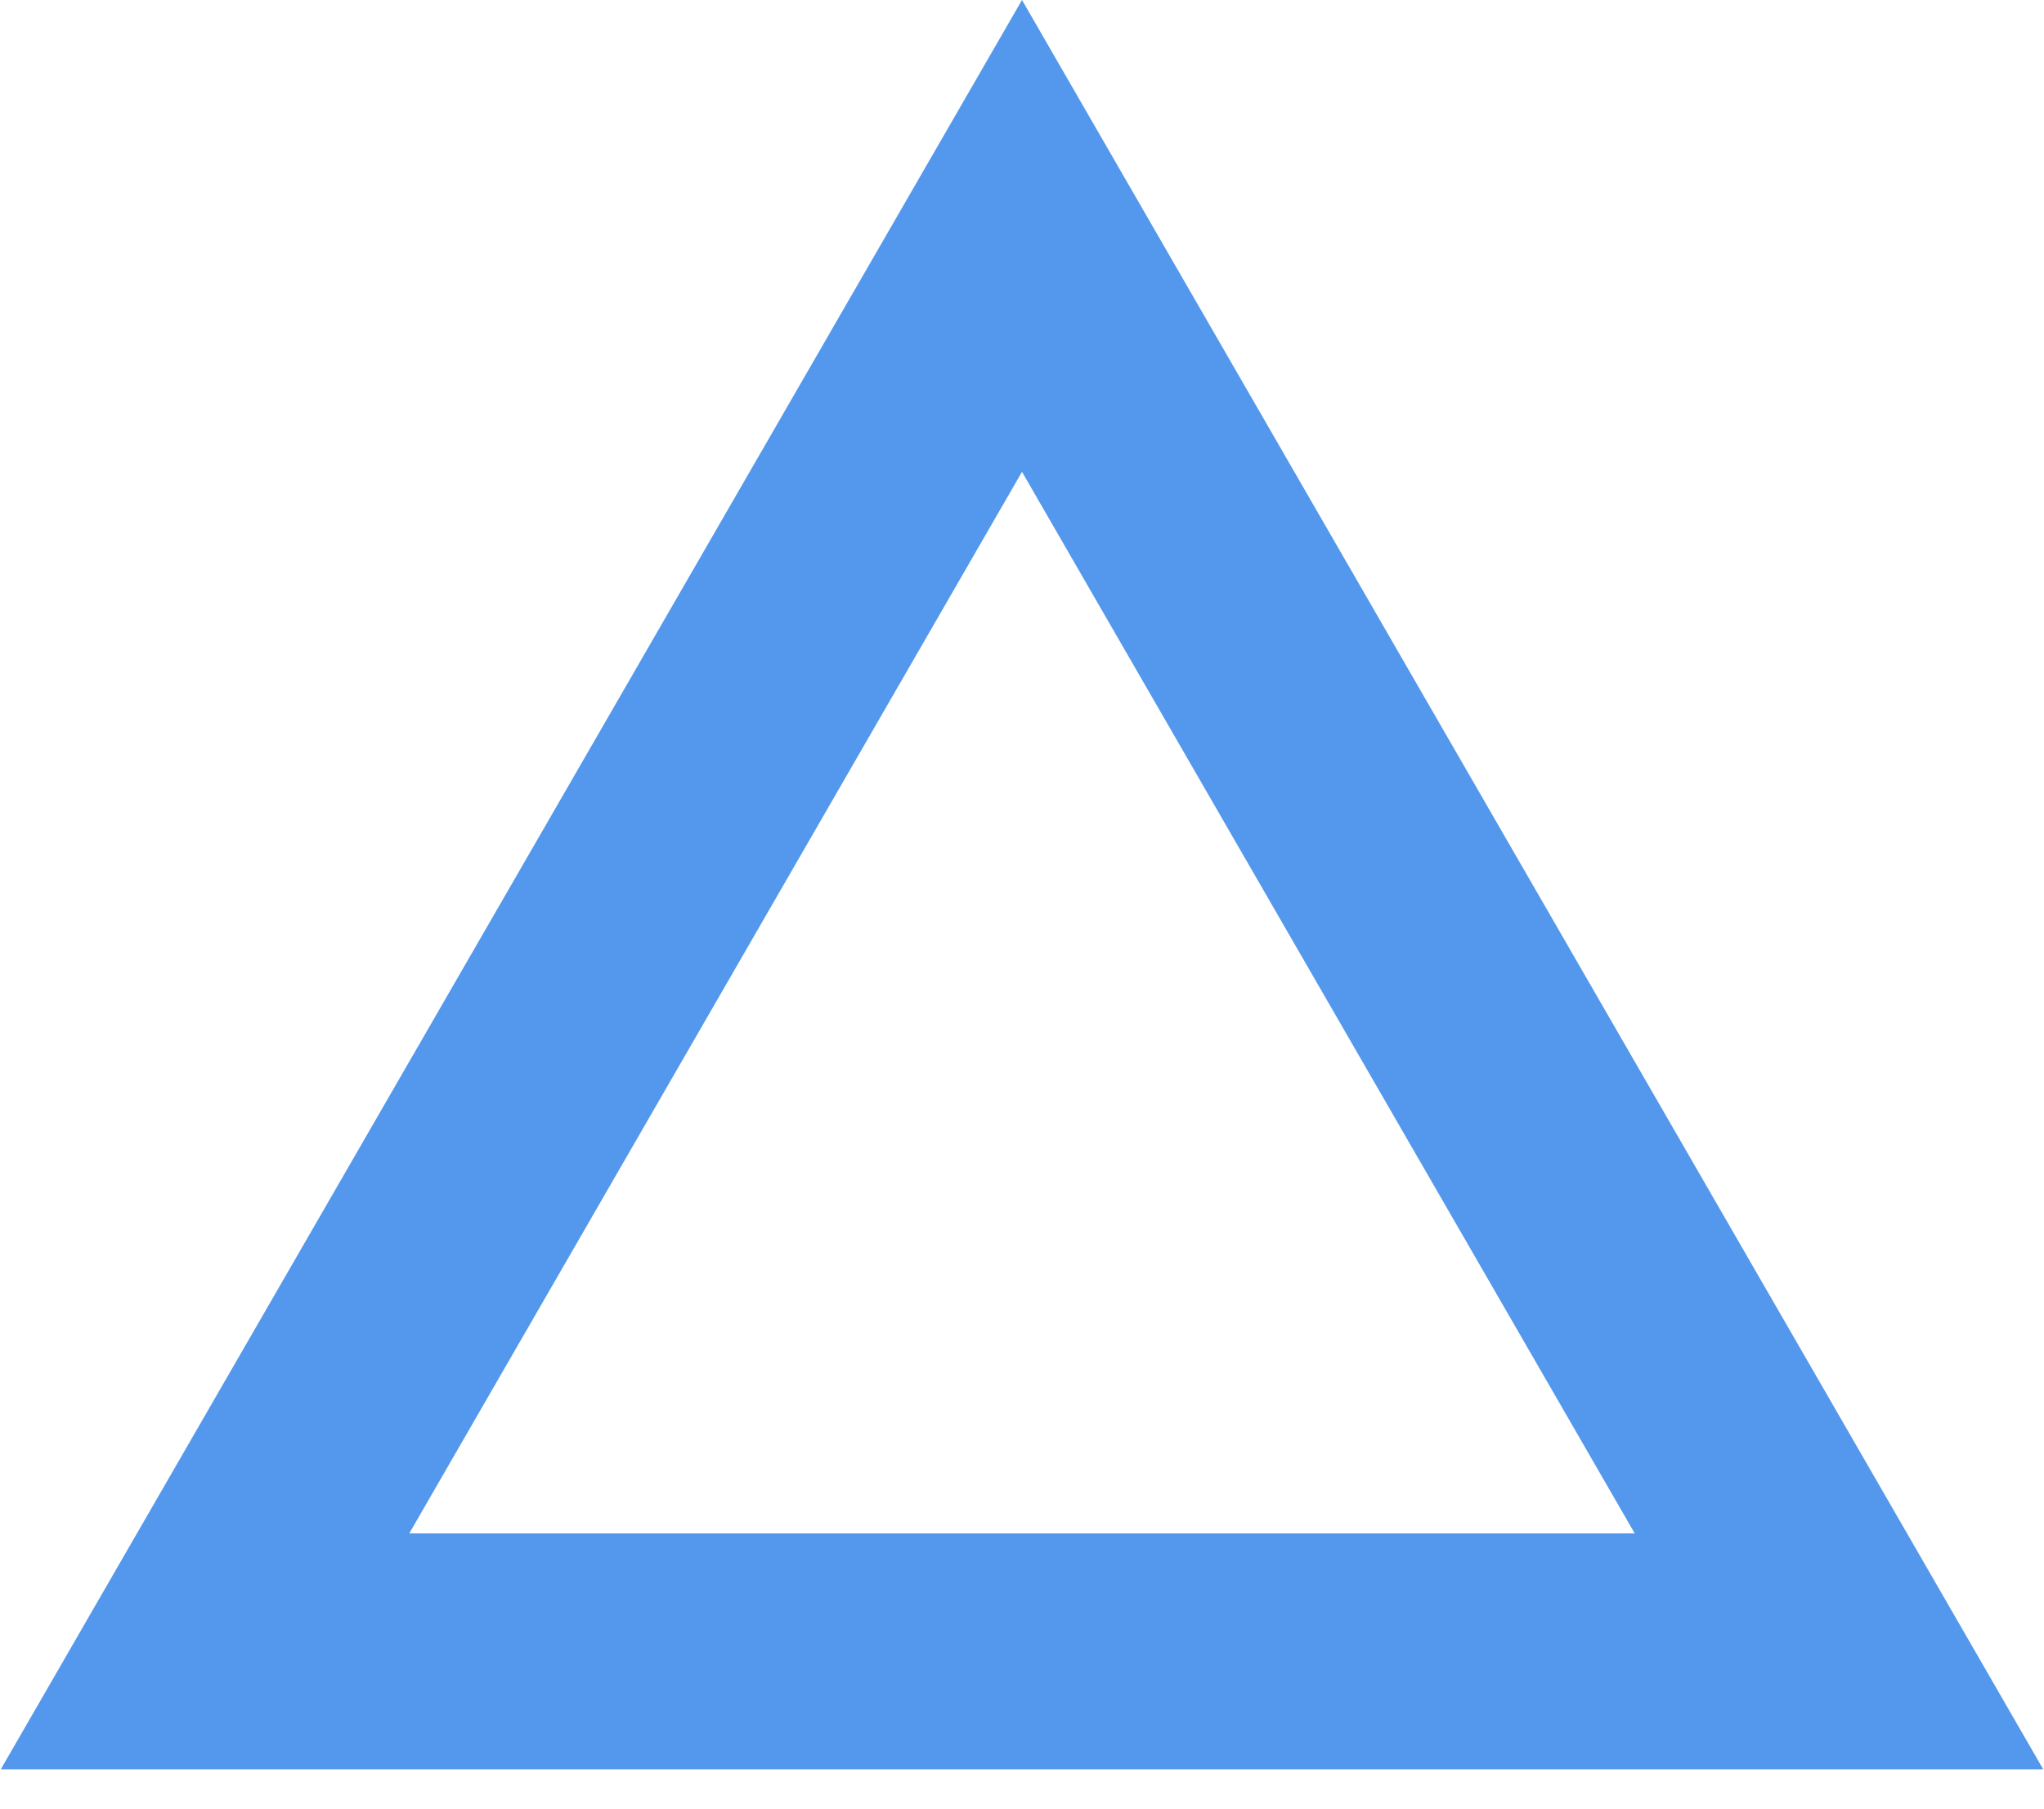
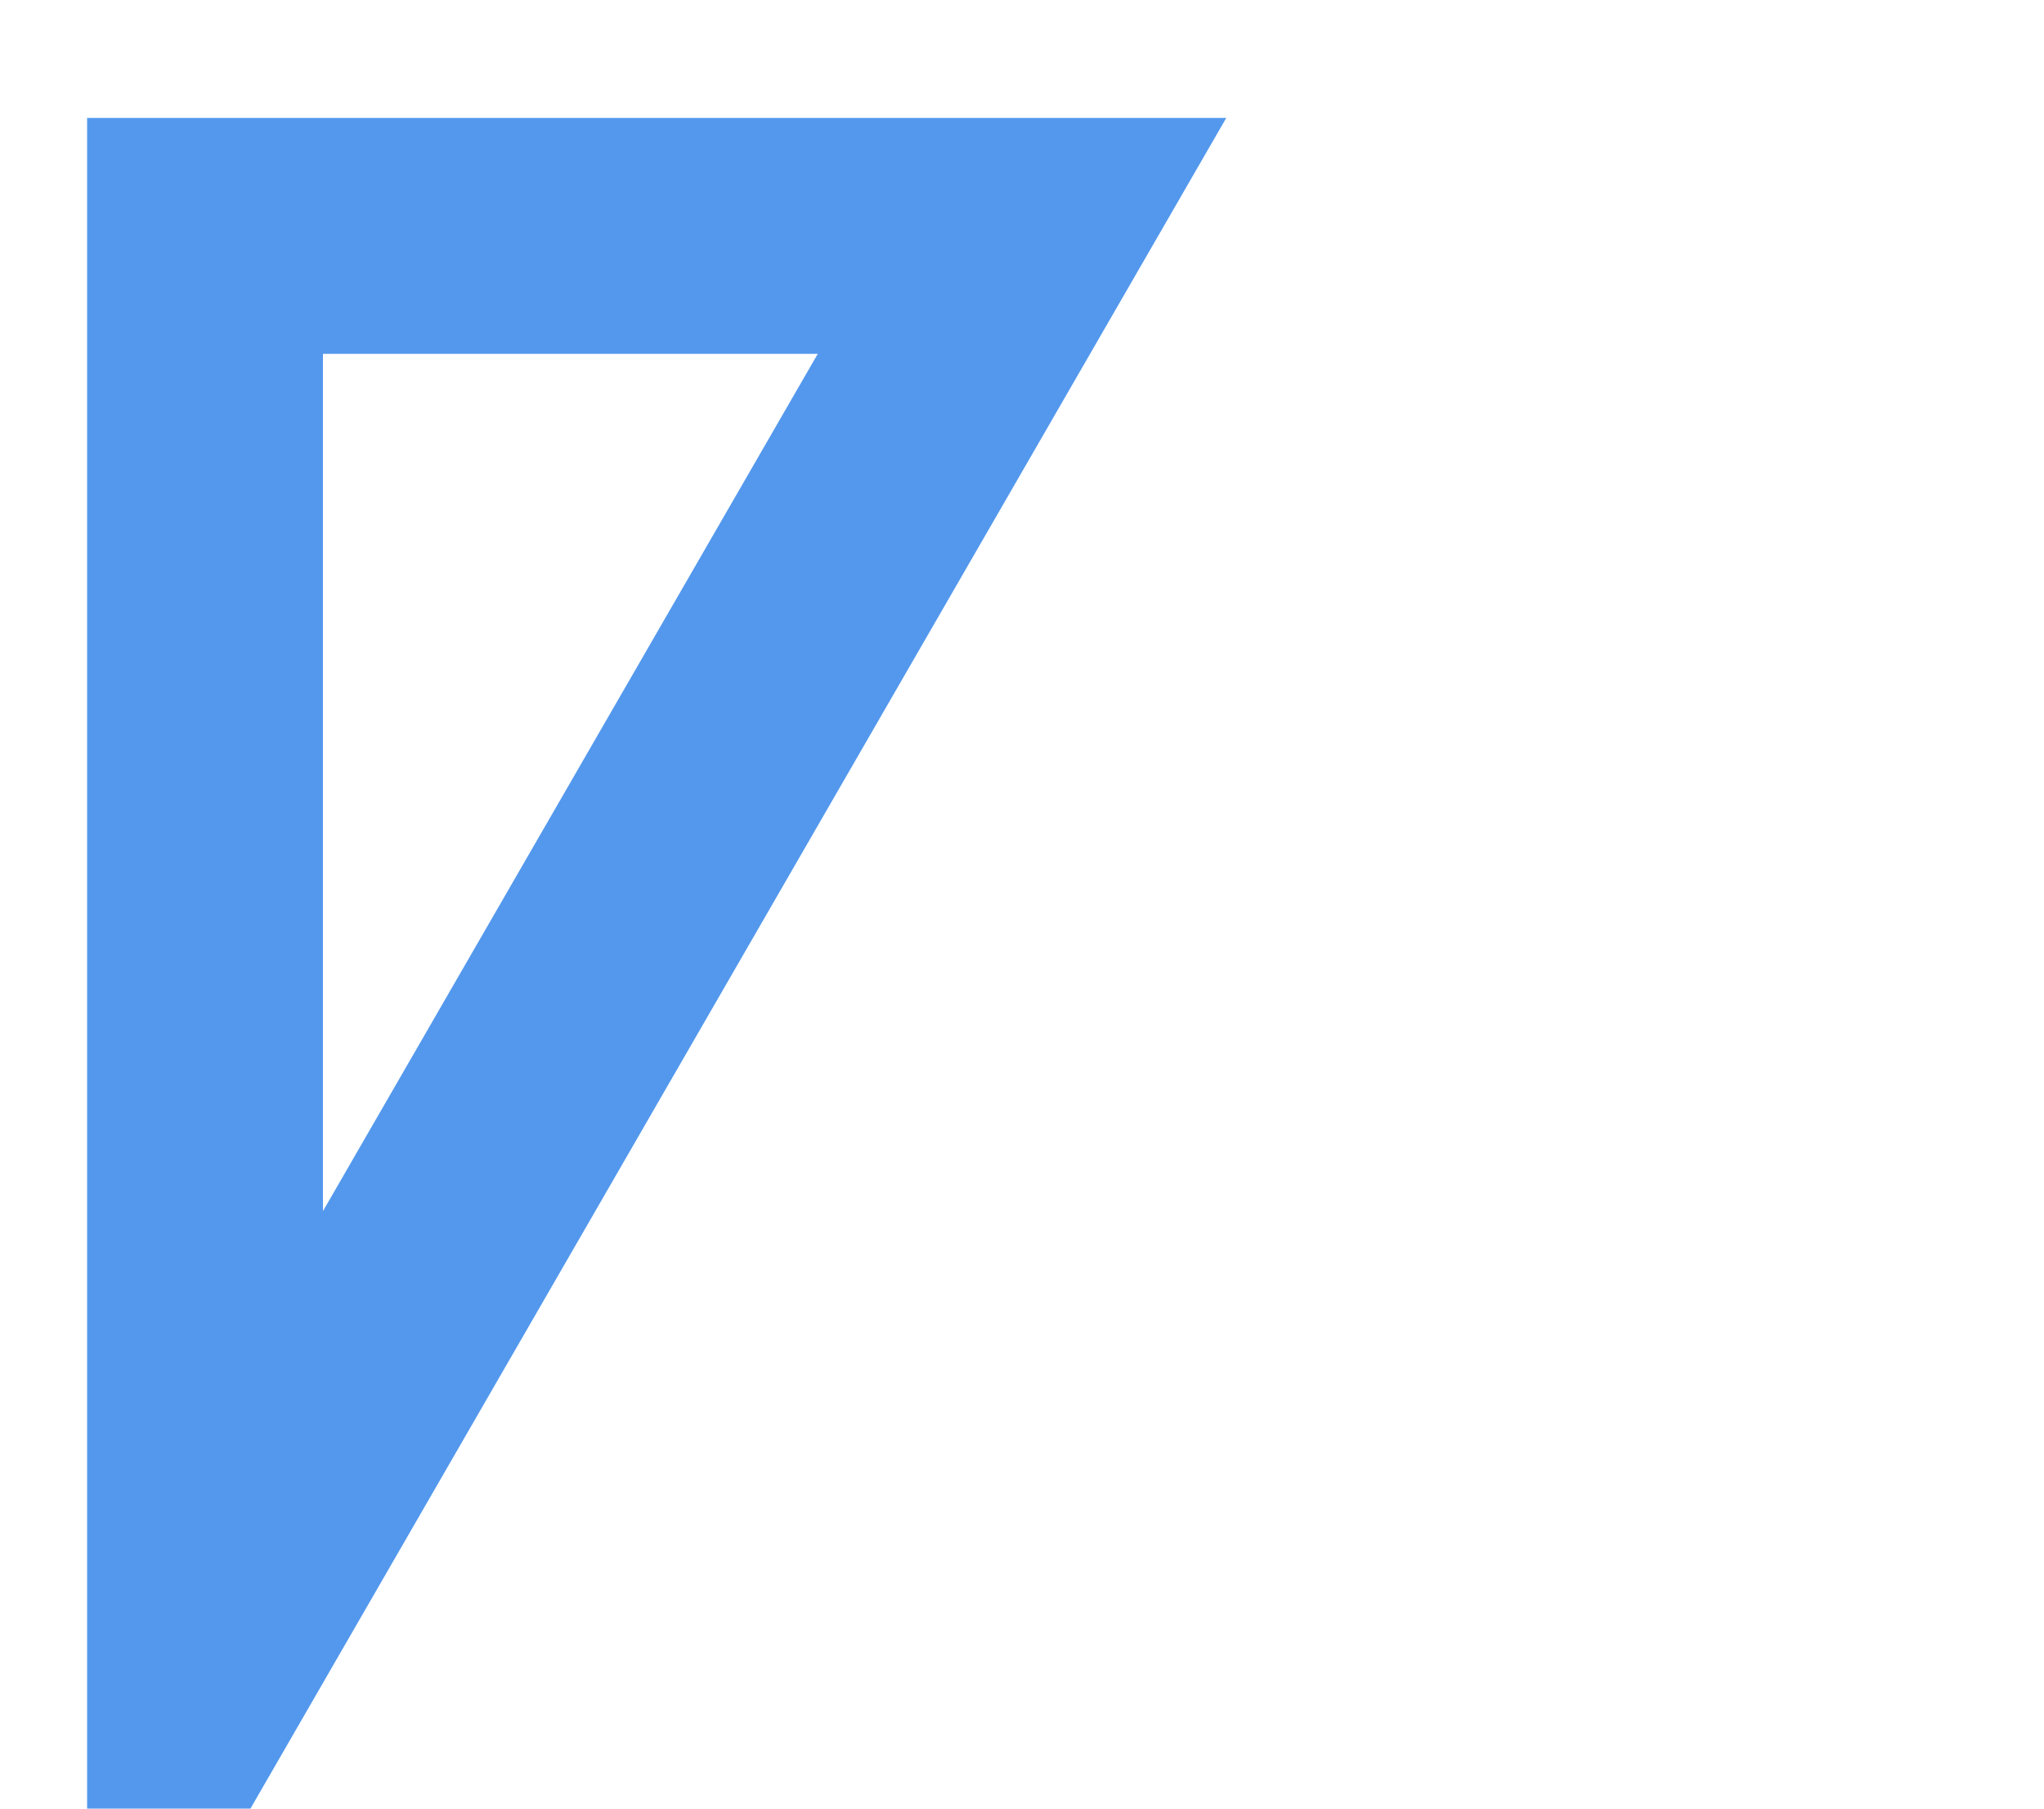
<svg xmlns="http://www.w3.org/2000/svg" width="26" height="23" viewBox="0 0 26 23" fill="none">
-   <path d="M2.608 21L13 3L23.392 21H2.608Z" stroke="#5398ED" stroke-width="3" />
+   <path d="M2.608 21L13 3H2.608Z" stroke="#5398ED" stroke-width="3" />
</svg>